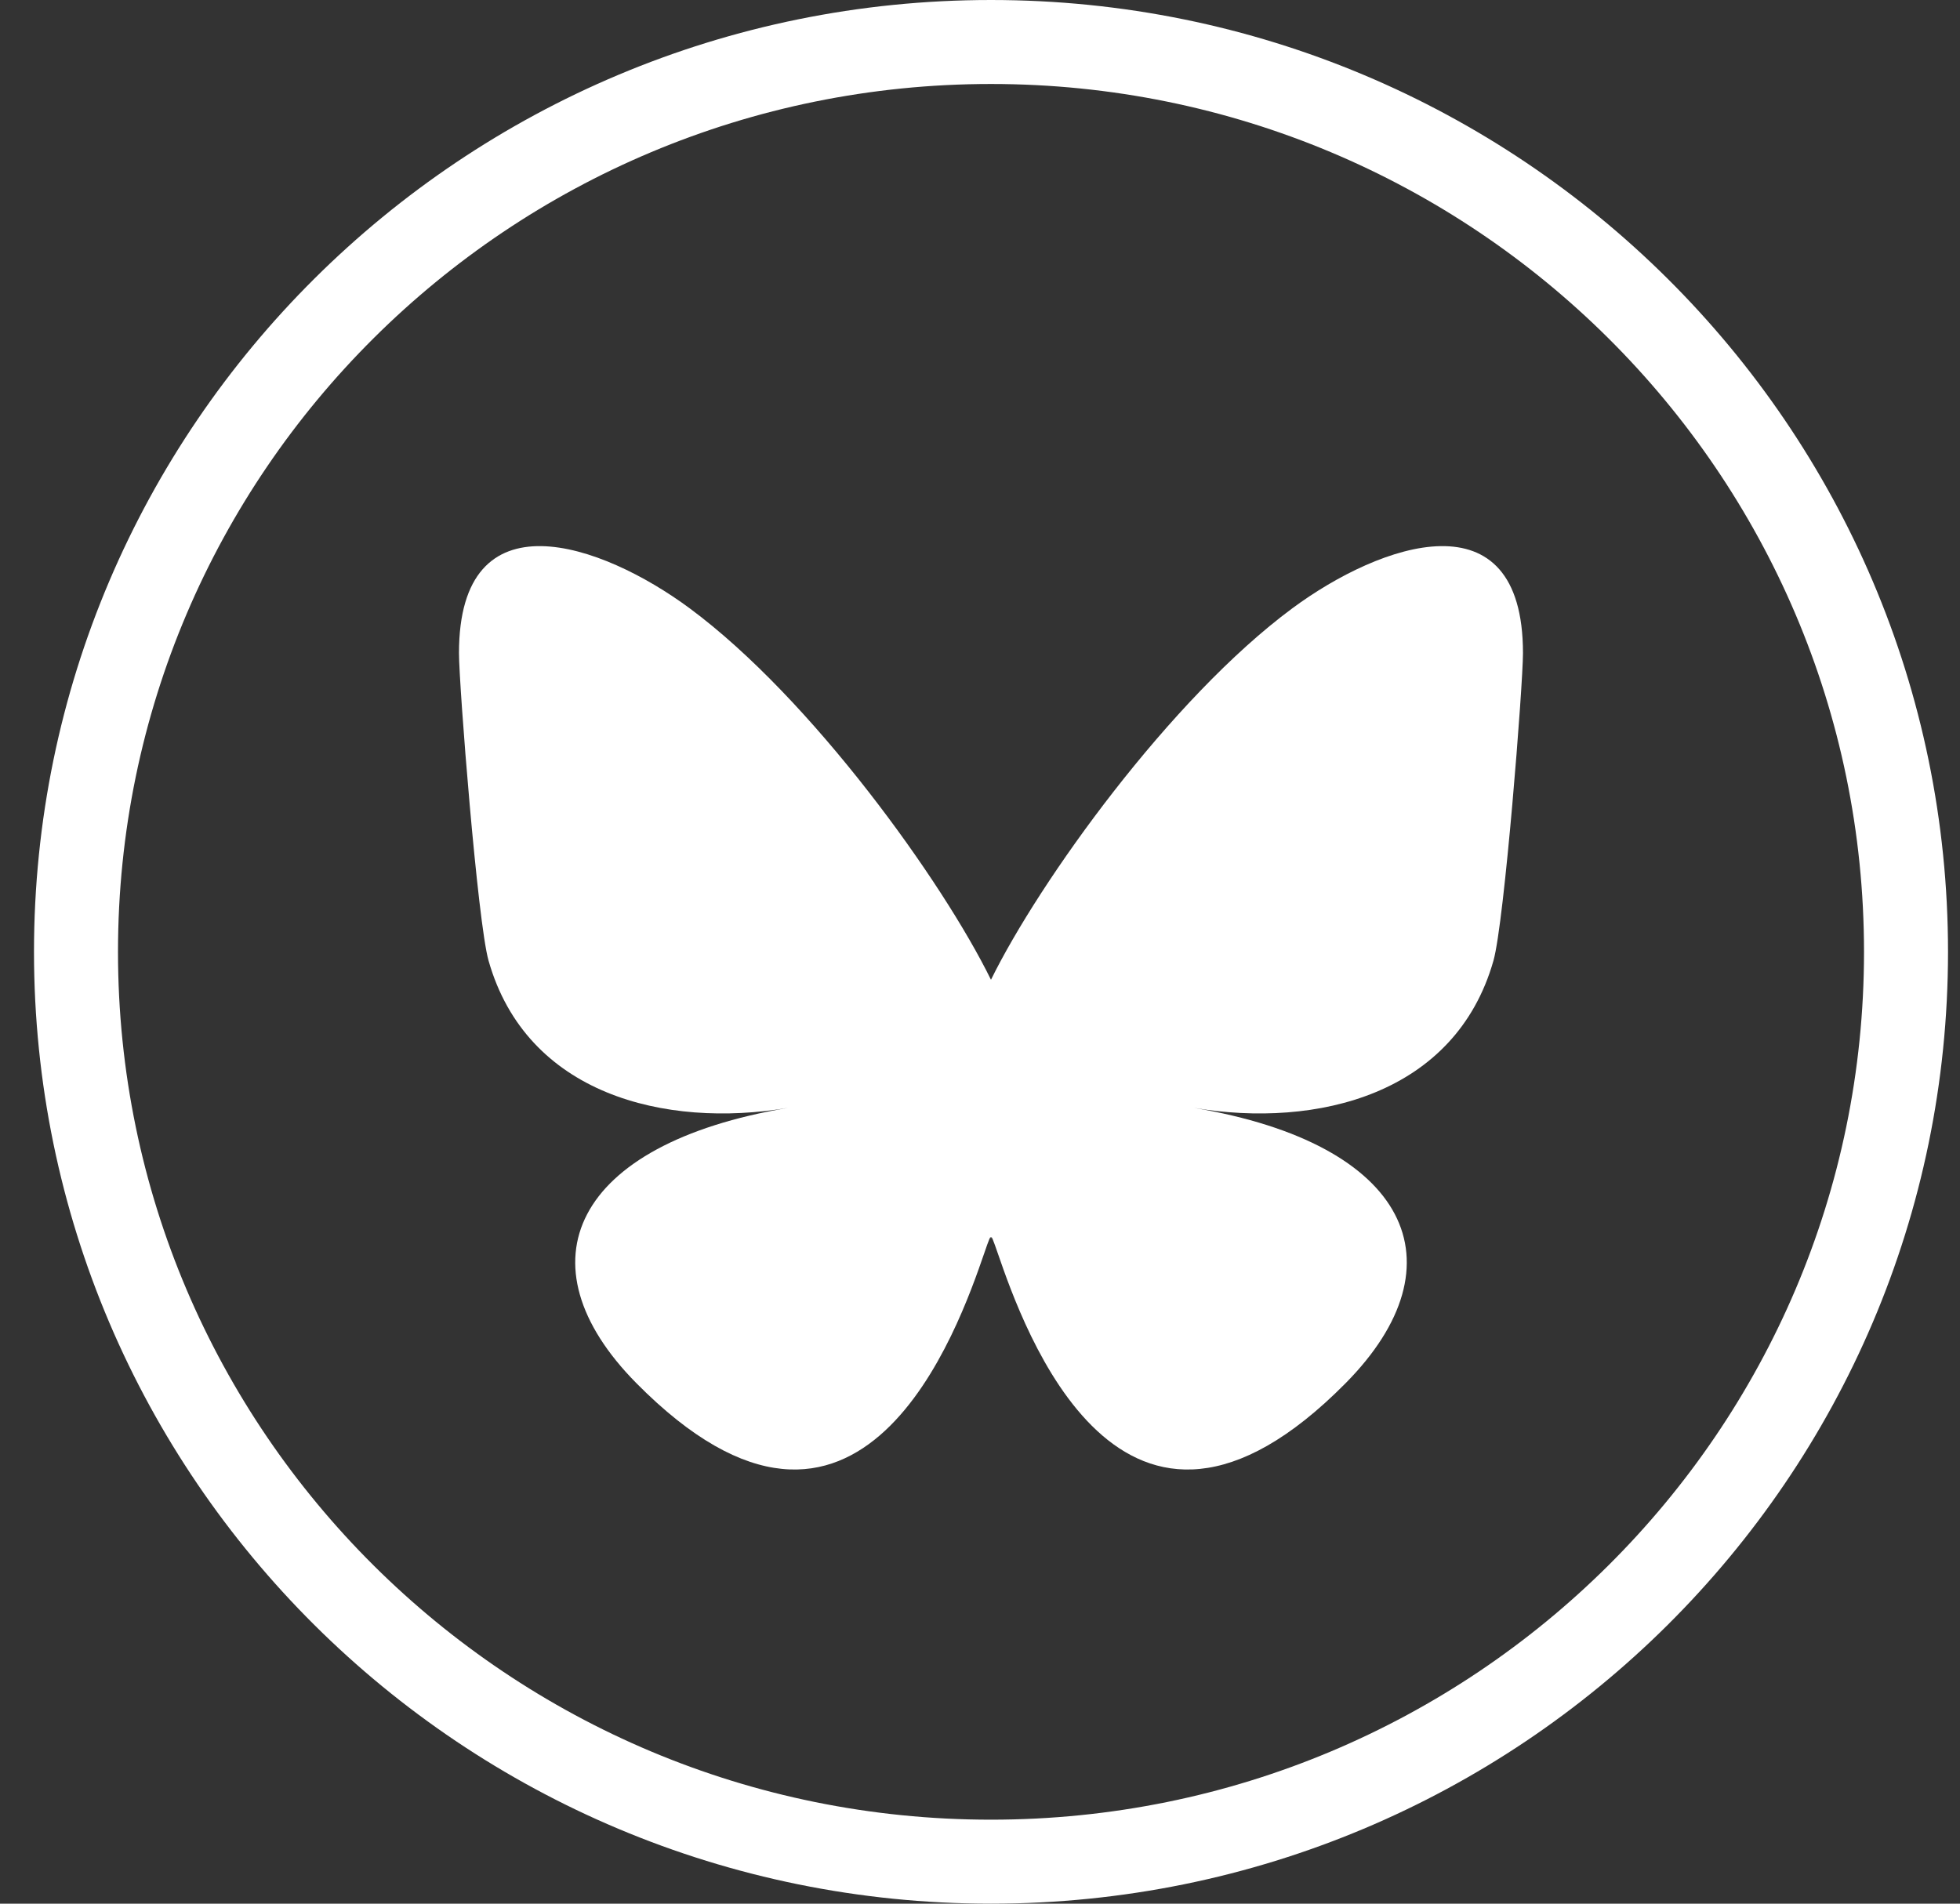
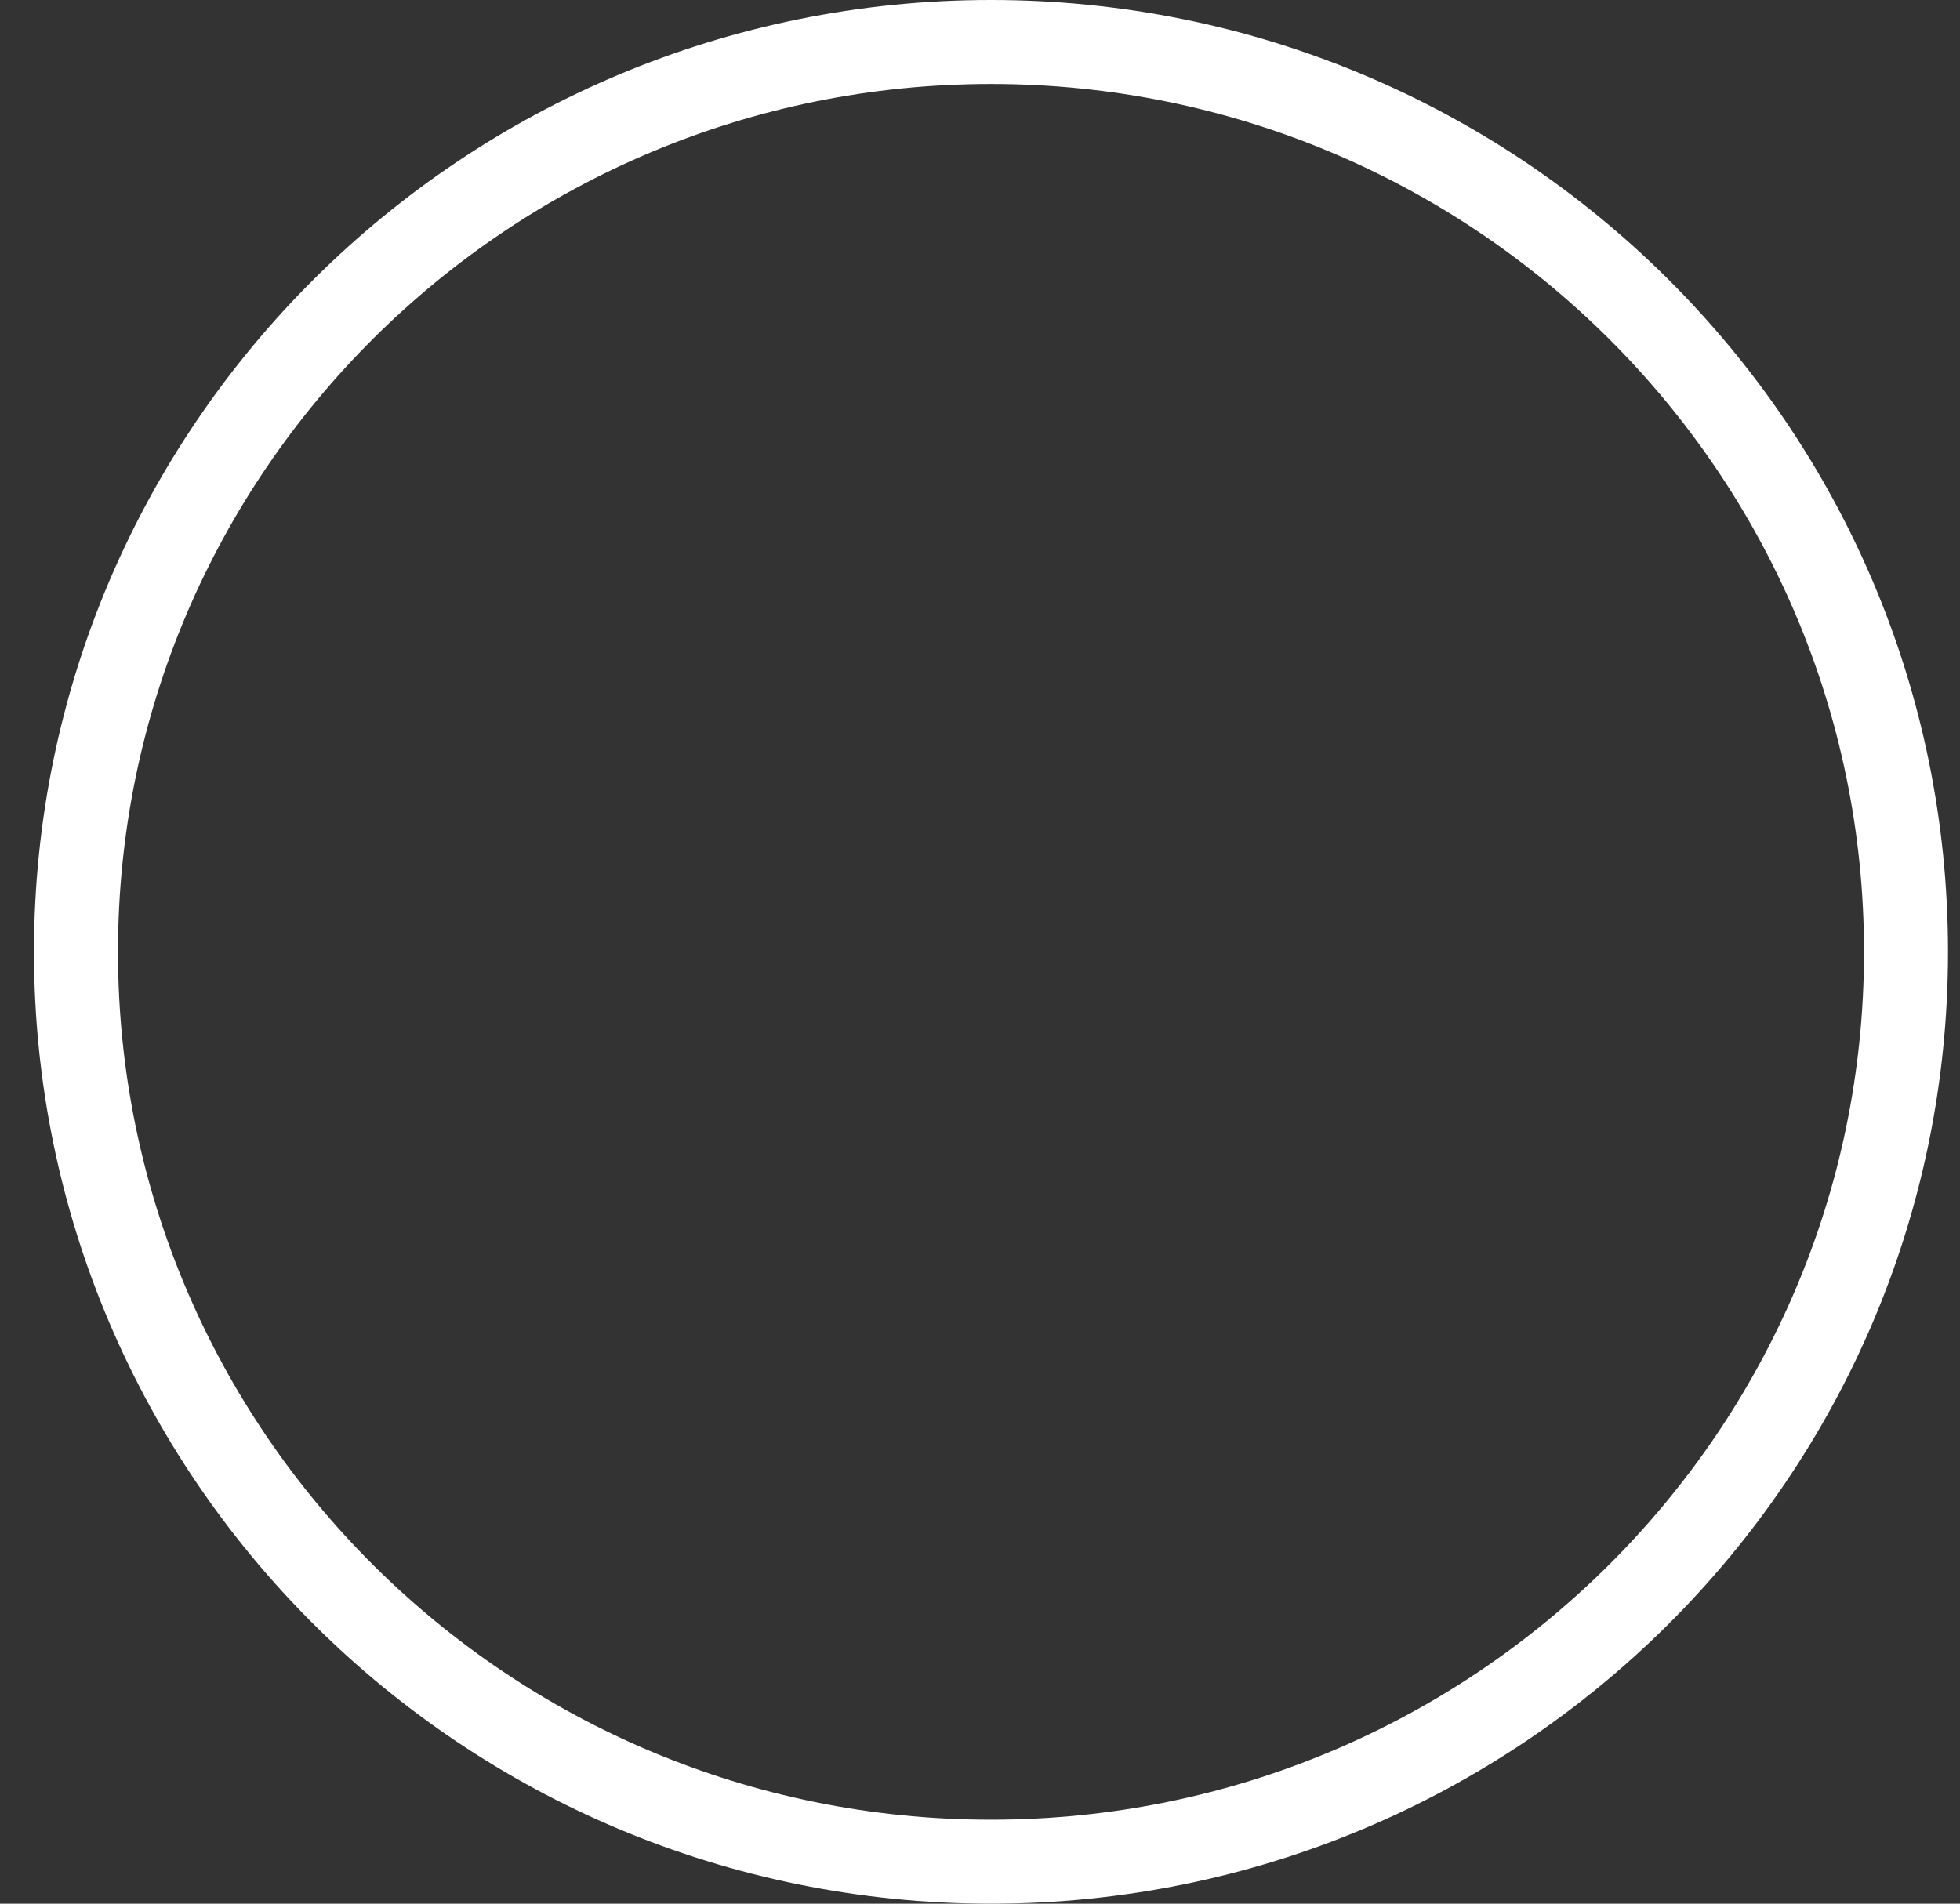
<svg xmlns="http://www.w3.org/2000/svg" width="35" height="34" viewBox="0 0 35 34" fill="none">
  <rect x="0" y="0" width="35" height="34" fill="#333333" stroke="none" />
  <g clip-path="url(#clip0_12228_133)">
    <path d="M17.696 33.25C26.72 33.25 34.036 25.975 34.036 17C34.036 8.025 26.72 0.75 17.696 0.75C8.672 0.75 1.357 8.025 1.357 17C1.357 25.975 8.672 33.25 17.696 33.25Z" stroke="white" stroke-width="1.5" />
-     <path d="M12.315 10.864C14.493 12.476 16.836 15.745 17.696 17.499C18.557 15.745 20.9 12.476 23.078 10.864C24.65 9.701 27.196 8.8 27.196 11.665C27.196 12.237 26.864 16.47 26.669 17.157C25.99 19.547 23.519 20.156 21.321 19.787C25.163 20.432 26.141 22.567 24.03 24.703C20.02 28.759 18.267 23.685 17.818 22.385C17.735 22.147 17.697 22.035 17.696 22.13C17.696 22.035 17.657 22.147 17.575 22.385C17.126 23.685 15.373 28.759 11.363 24.703C9.252 22.567 10.229 20.432 14.072 19.787C11.874 20.156 9.402 19.547 8.724 17.157C8.529 16.47 8.196 12.237 8.196 11.665C8.196 8.8 10.743 9.701 12.315 10.864Z" fill="white" />
  </g>
  <defs>
    <clipPath id="clip0_12228_133">
      <rect width="35" height="34" fill="white" />
    </clipPath>
  </defs>
</svg>